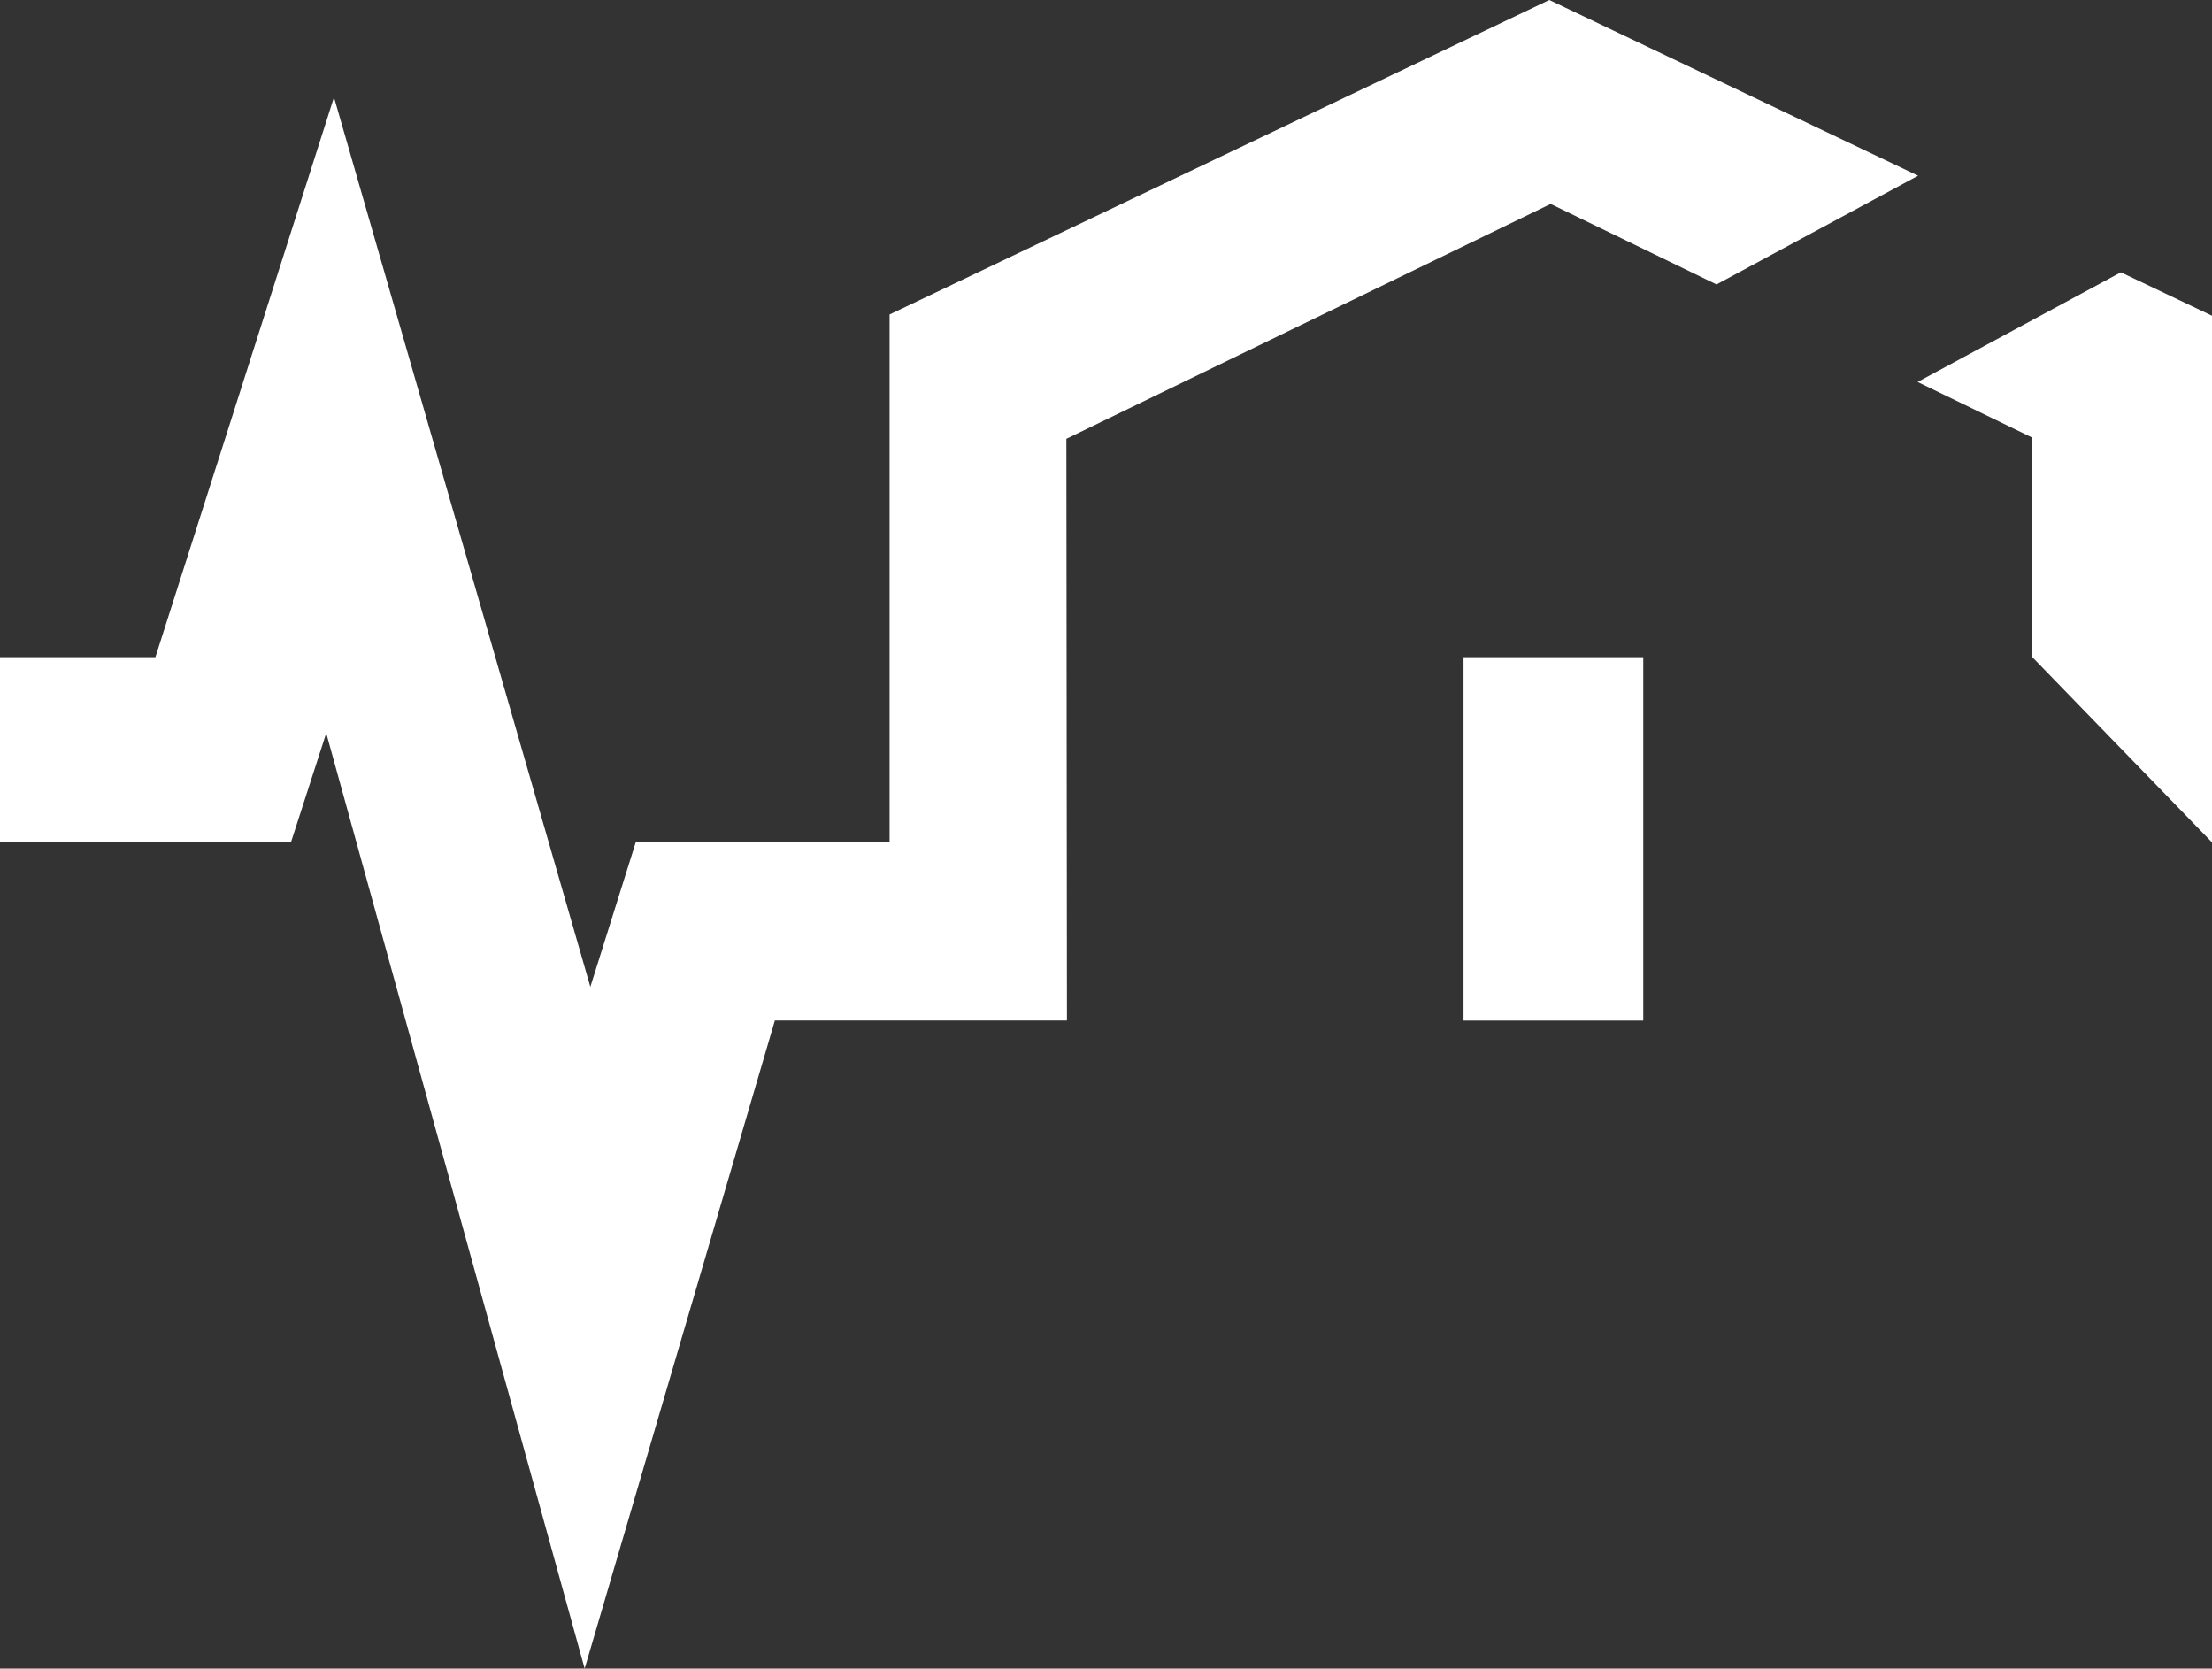
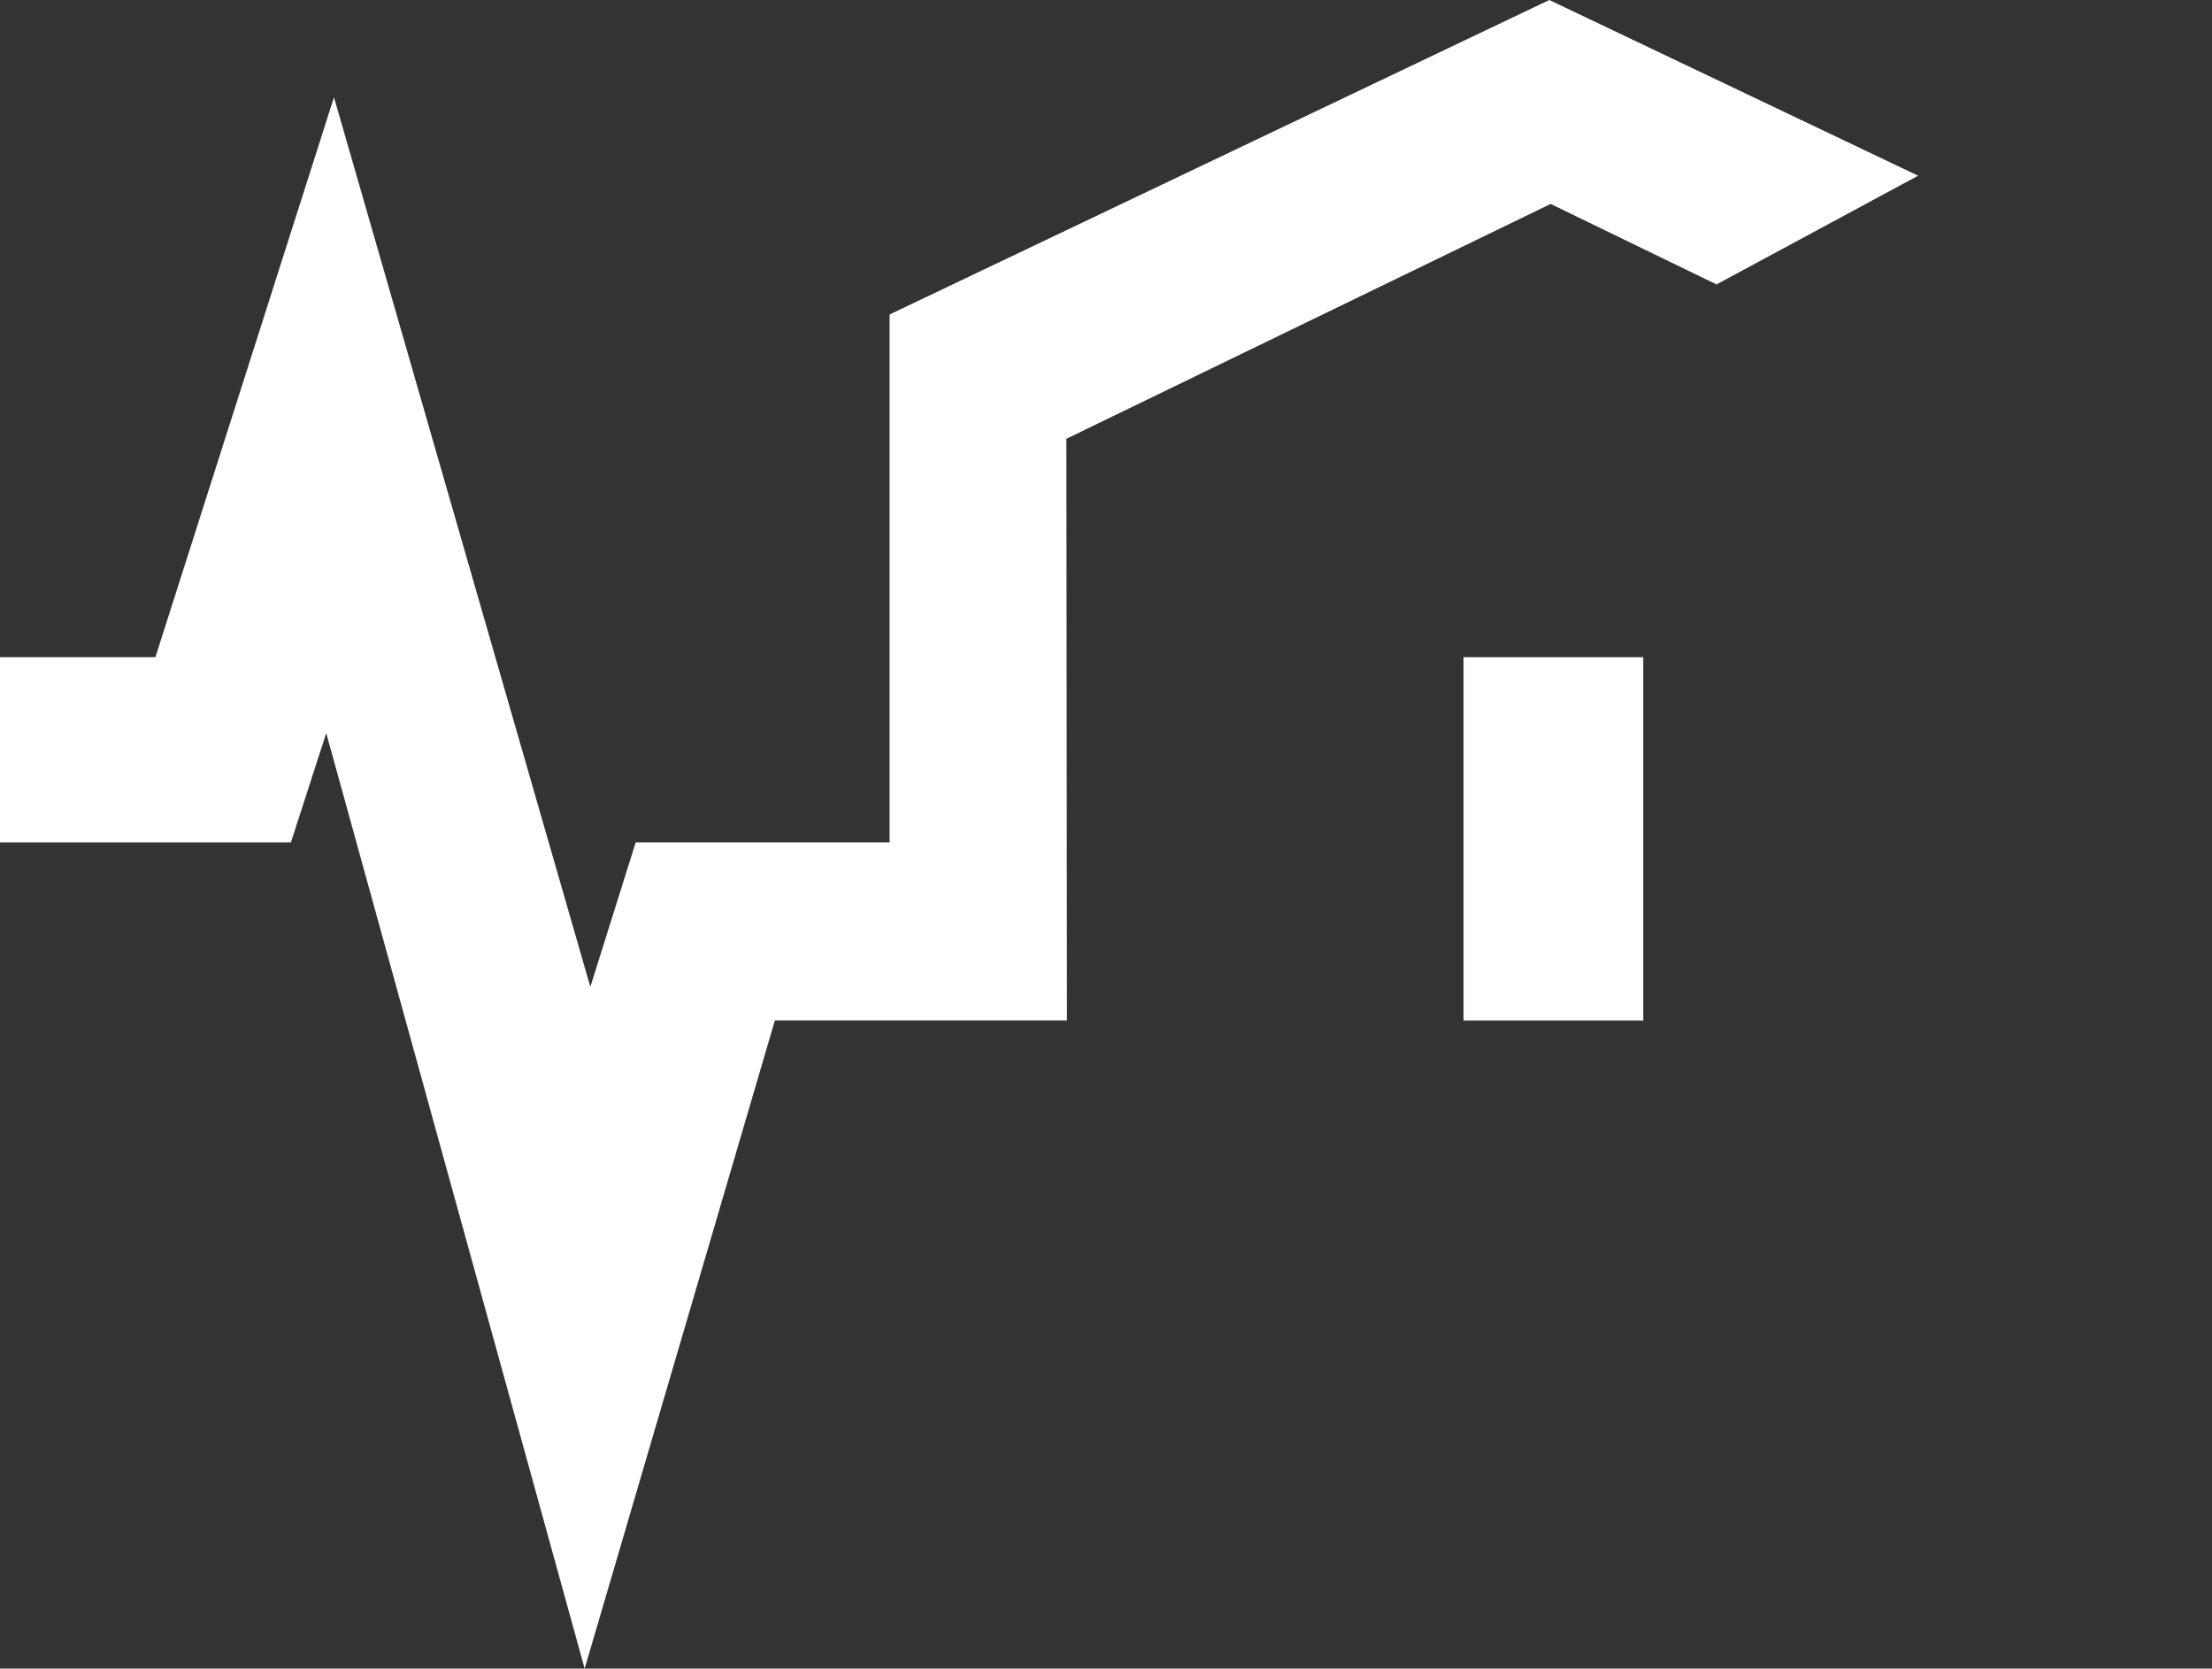
<svg xmlns="http://www.w3.org/2000/svg" id="Capa_2" viewBox="0 0 268.17 202.26">
  <rect x="0" y="0" width="268.17" height="202.26" fill="#333333" stroke="none" />
  <defs>
    <style>      .cls-1 {        fill: #fff;      }    </style>
  </defs>
  <g id="Capa_1-2" data-name="Capa_1">
    <g>
      <g>
        <rect class="cls-1" x="177.43" y="79.66" width="21.79" height="44.05" />
-         <polygon class="cls-1" points="257.12 33.01 232.48 46.3 246.39 53.05 246.39 79.66 268.17 102.11 268.17 38.27 257.12 33.01" />
      </g>
      <polygon class="cls-1" points="187.83 0 107.85 38.12 107.85 102.11 107.43 102.11 105.34 102.11 77.07 102.11 71.57 119.62 40.49 11.79 18.84 79.66 0 79.66 0 102.11 35.27 102.11 39.55 88.86 70.88 202.26 93.94 123.7 94.7 123.7 94.7 123.7 129.35 123.7 129.28 53.19 187.99 24.72 208.17 34.51 208.17 34.44 232.54 21.3 187.83 0" />
    </g>
  </g>
</svg>